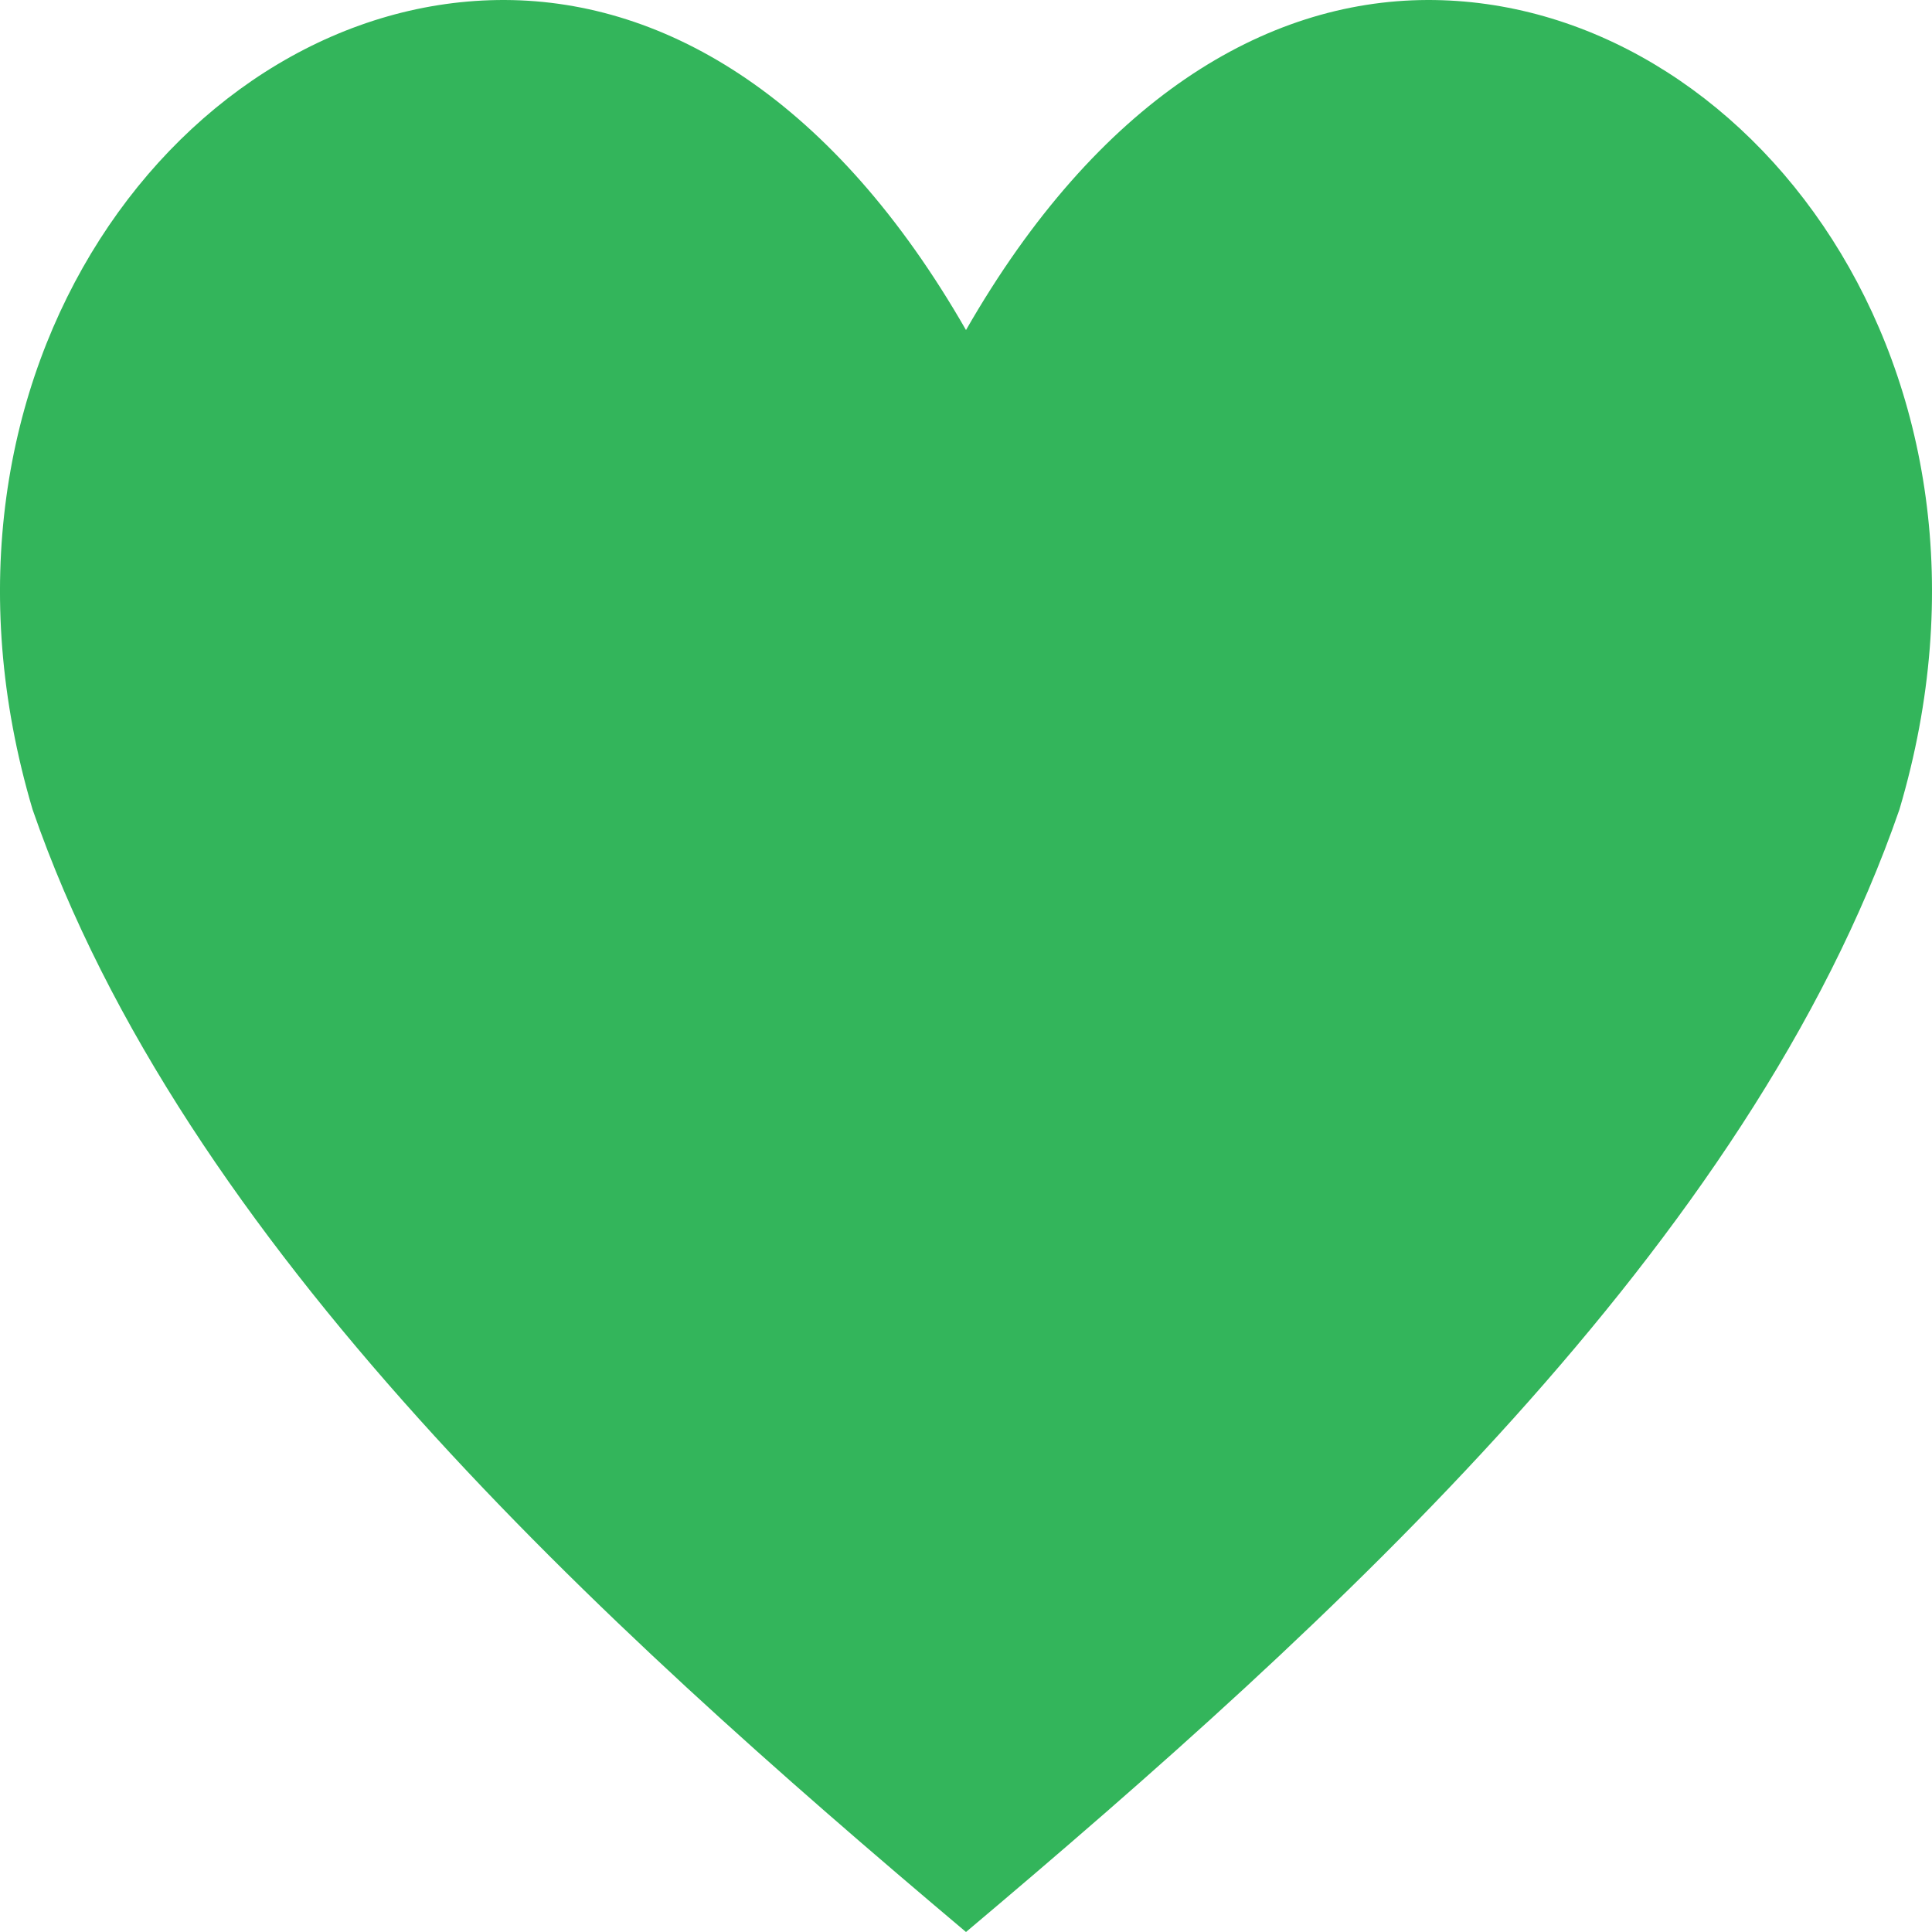
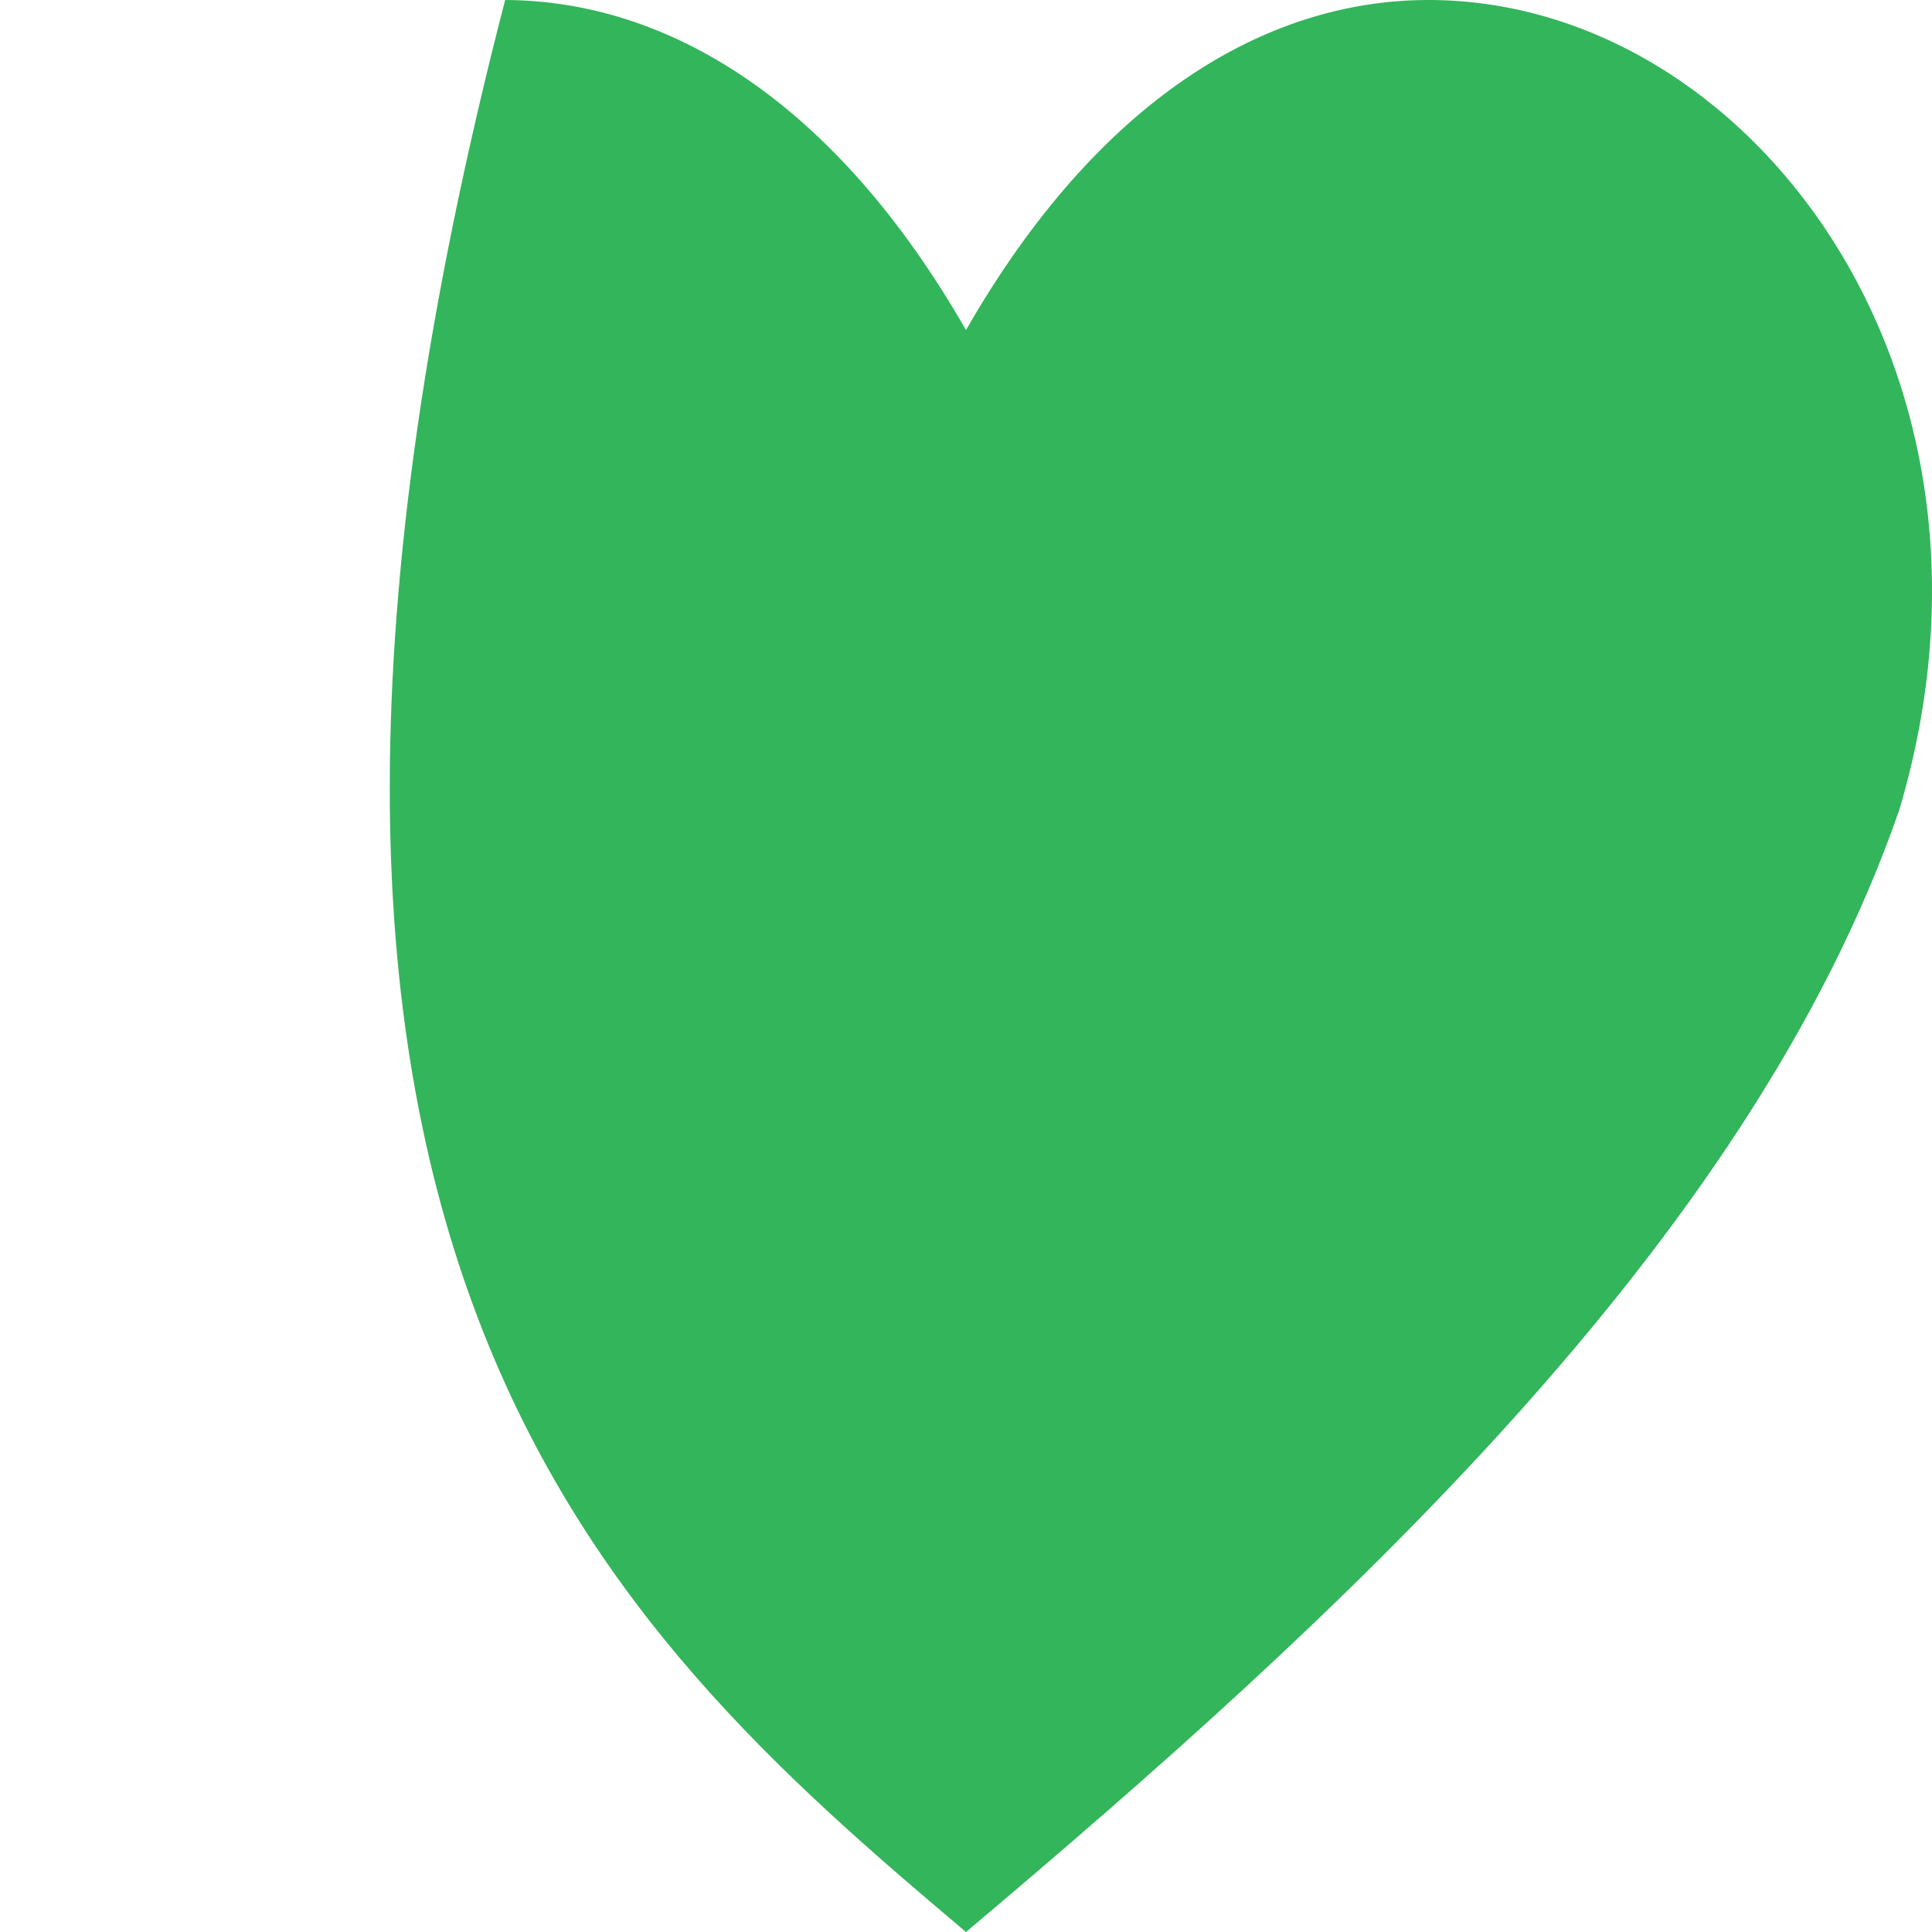
<svg xmlns="http://www.w3.org/2000/svg" width="24" height="24" viewBox="0 0 24 24" fill="none">
-   <path fill-rule="evenodd" clip-rule="evenodd" d="M6.275 3.59225e-05C2.299 -0.015 -1.218 4.59 0.405 10.057C2.274 15.463 7.452 20.167 12 24C16.548 20.167 21.726 15.463 23.595 10.057C25.218 4.59 21.701 -0.015 17.726 3.59225e-05C15.714 0.008 13.639 1.241 12 4.1C10.361 1.241 8.286 0.008 6.275 3.59225e-05Z" fill="#33B55B" />
+   <path fill-rule="evenodd" clip-rule="evenodd" d="M6.275 3.59225e-05C2.274 15.463 7.452 20.167 12 24C16.548 20.167 21.726 15.463 23.595 10.057C25.218 4.59 21.701 -0.015 17.726 3.59225e-05C15.714 0.008 13.639 1.241 12 4.1C10.361 1.241 8.286 0.008 6.275 3.59225e-05Z" fill="#33B55B" />
</svg>